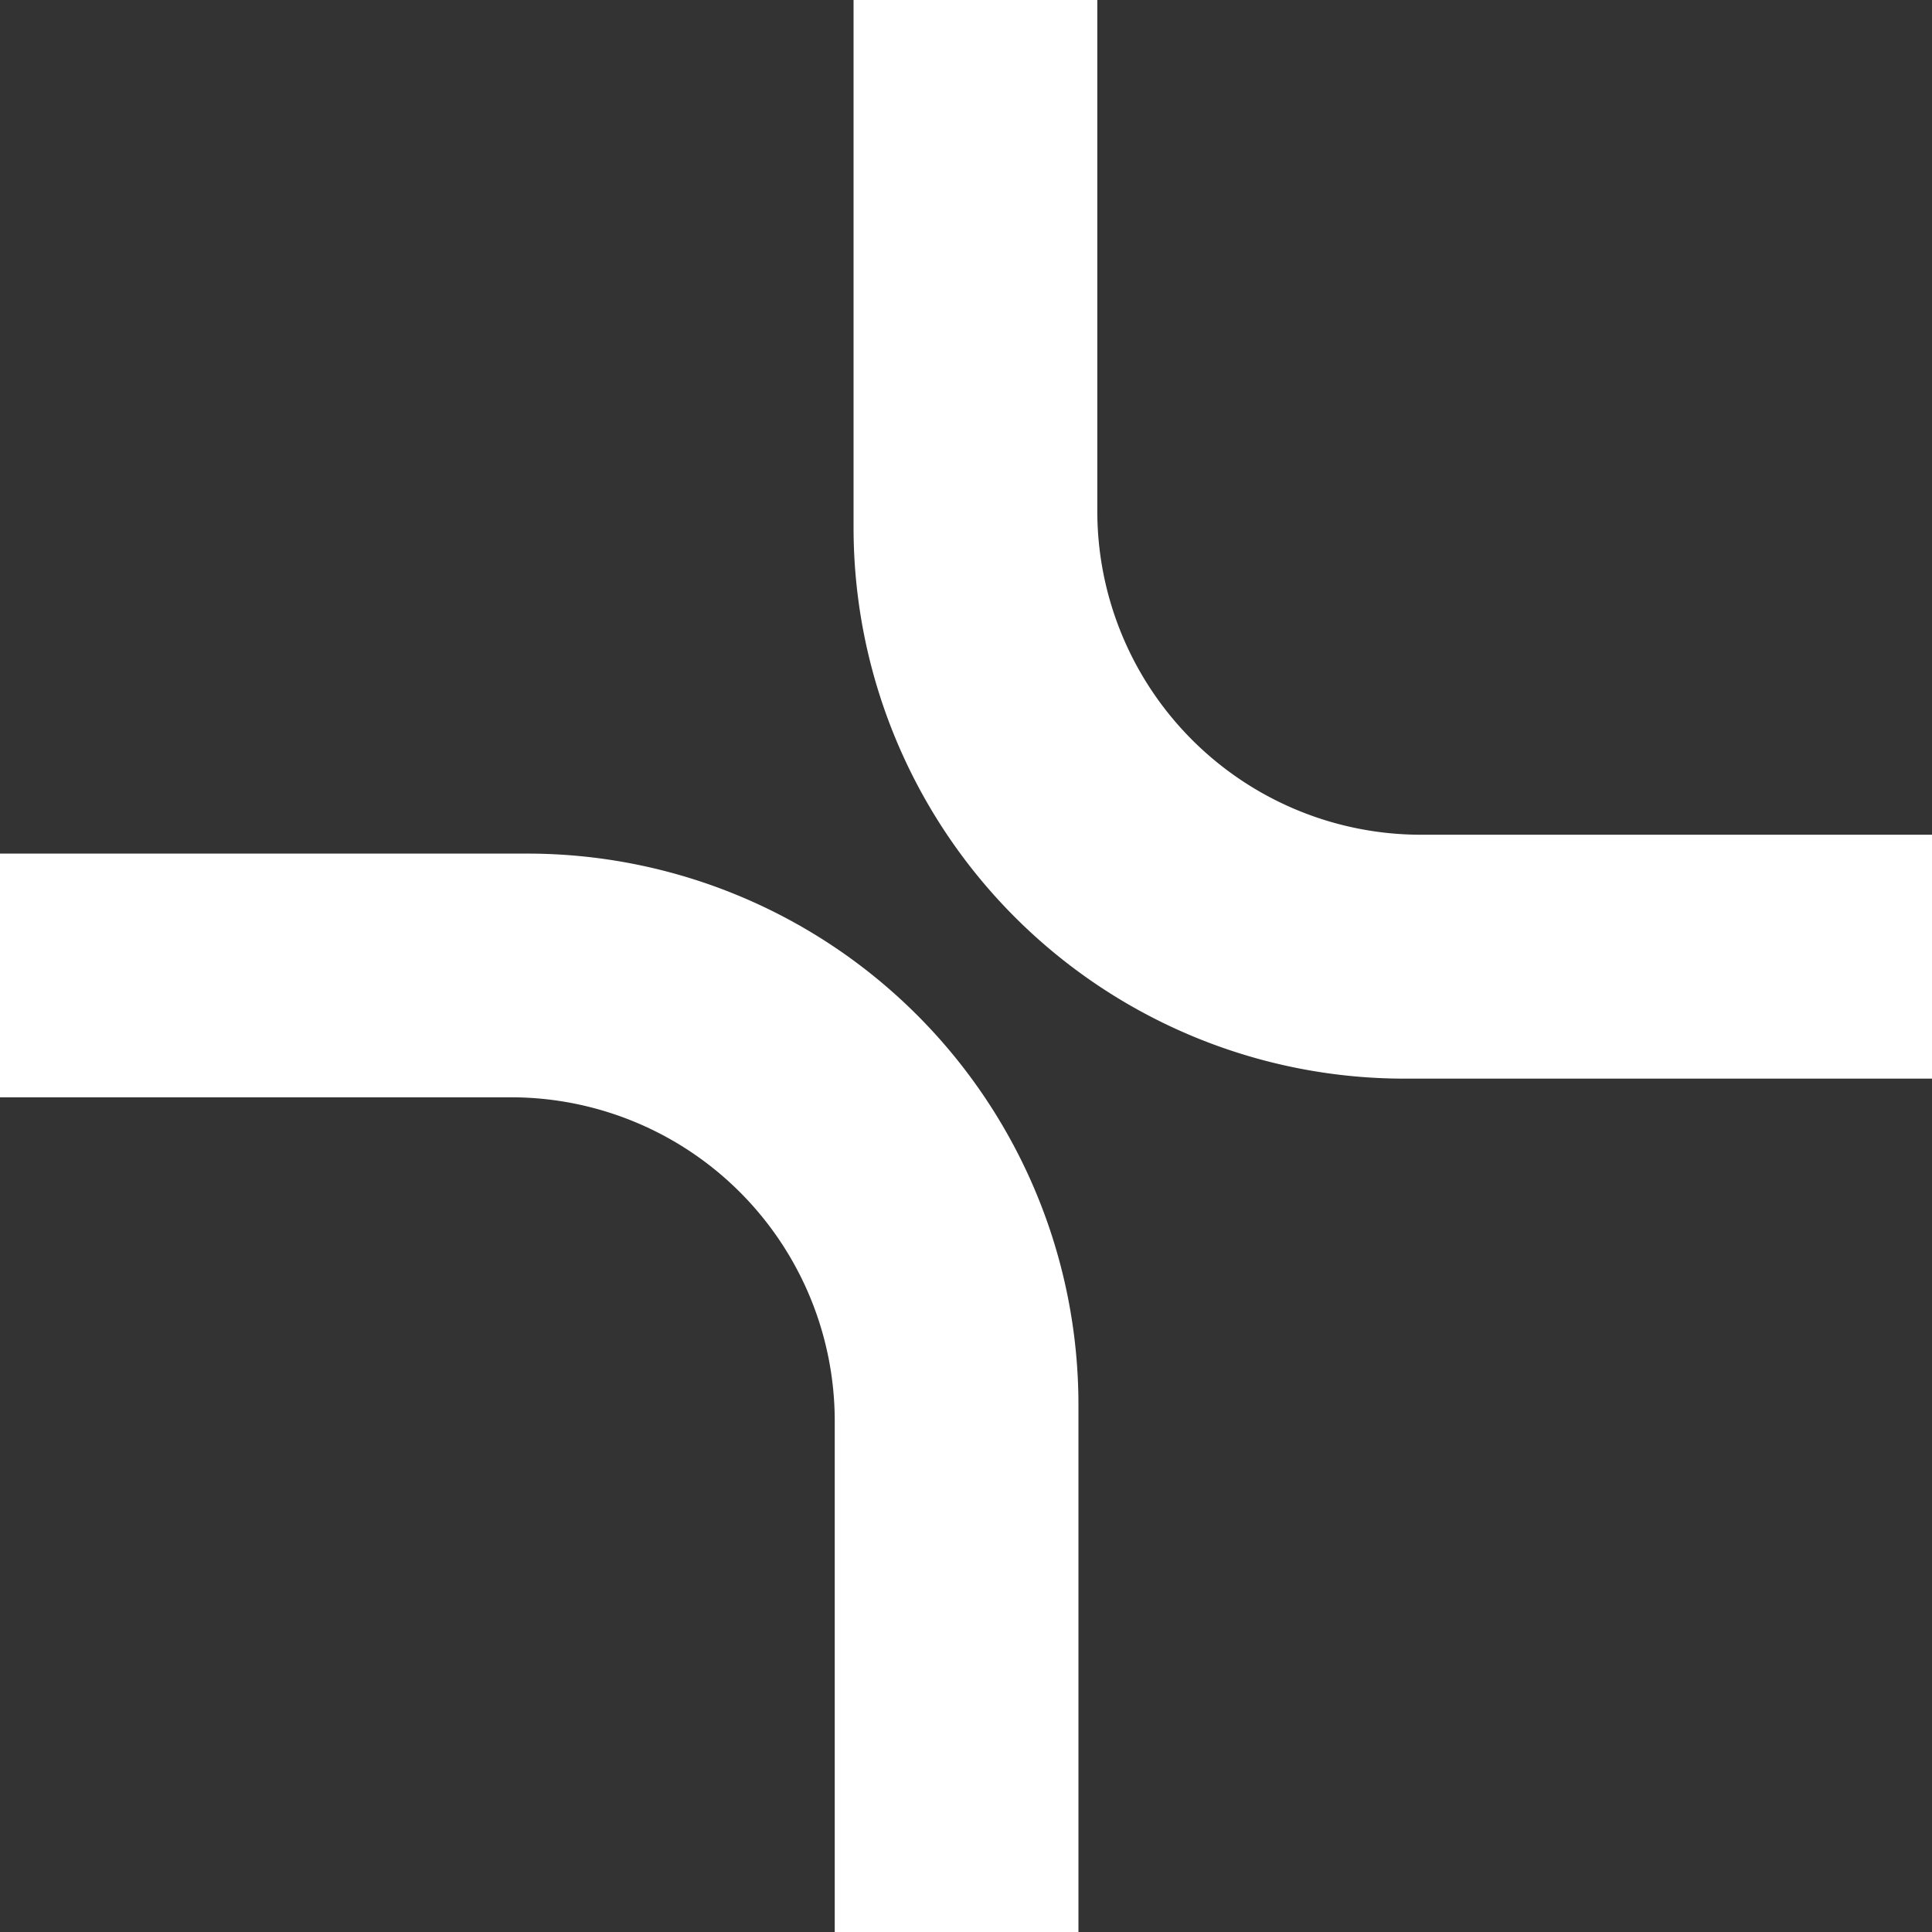
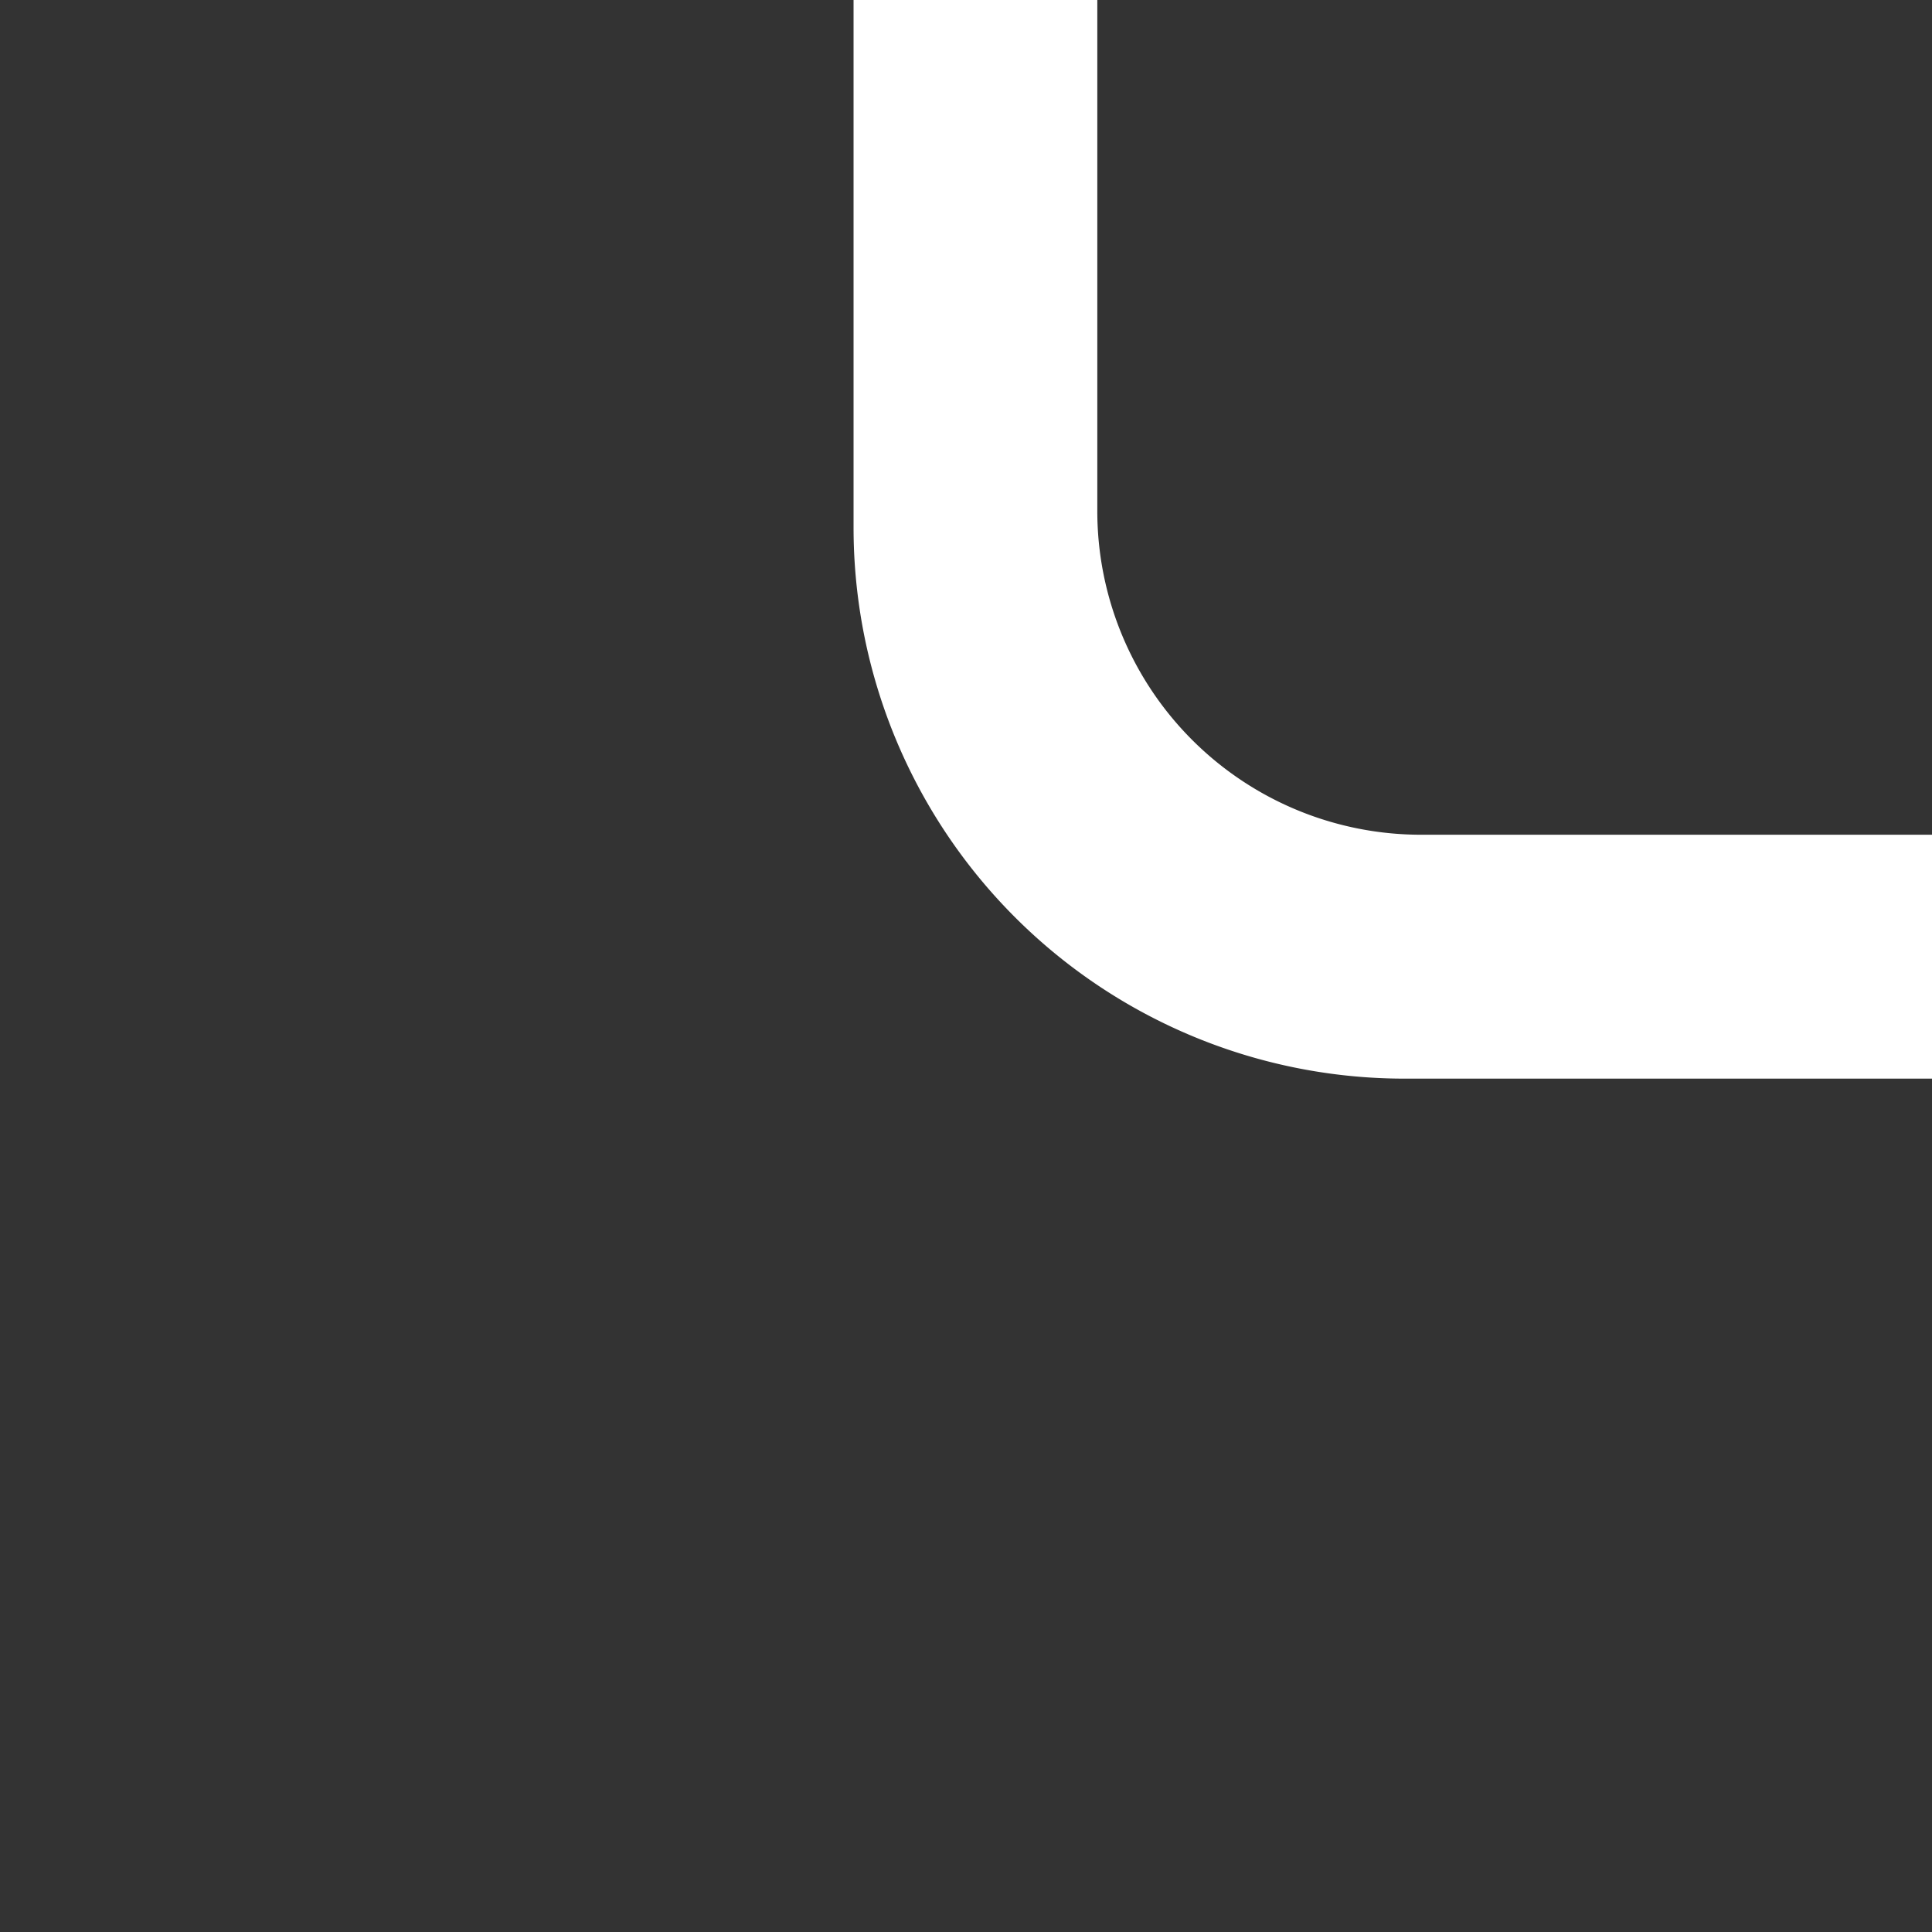
<svg xmlns="http://www.w3.org/2000/svg" width="48.755" height="48.755" viewBox="0 0 48.755 48.755">
  <rect x="0" y="0" width="48.755" height="48.755" fill="#333333" stroke="none" />
  <g transform="translate(-678.117 -3485.78)">
-     <path d="M699.182,3534.535v-12.893a8.171,8.171,0,0,0-8.171-8.171H678.117v-6.15h13.308a13.907,13.907,0,0,1,13.907,13.907v13.307Z" fill="#fff" />
    <path d="M705.808,3485.78v12.894a8.171,8.171,0,0,0,8.171,8.171h12.893V3513H713.565a13.907,13.907,0,0,1-13.908-13.907V3485.78Z" fill="#fff" />
  </g>
</svg>